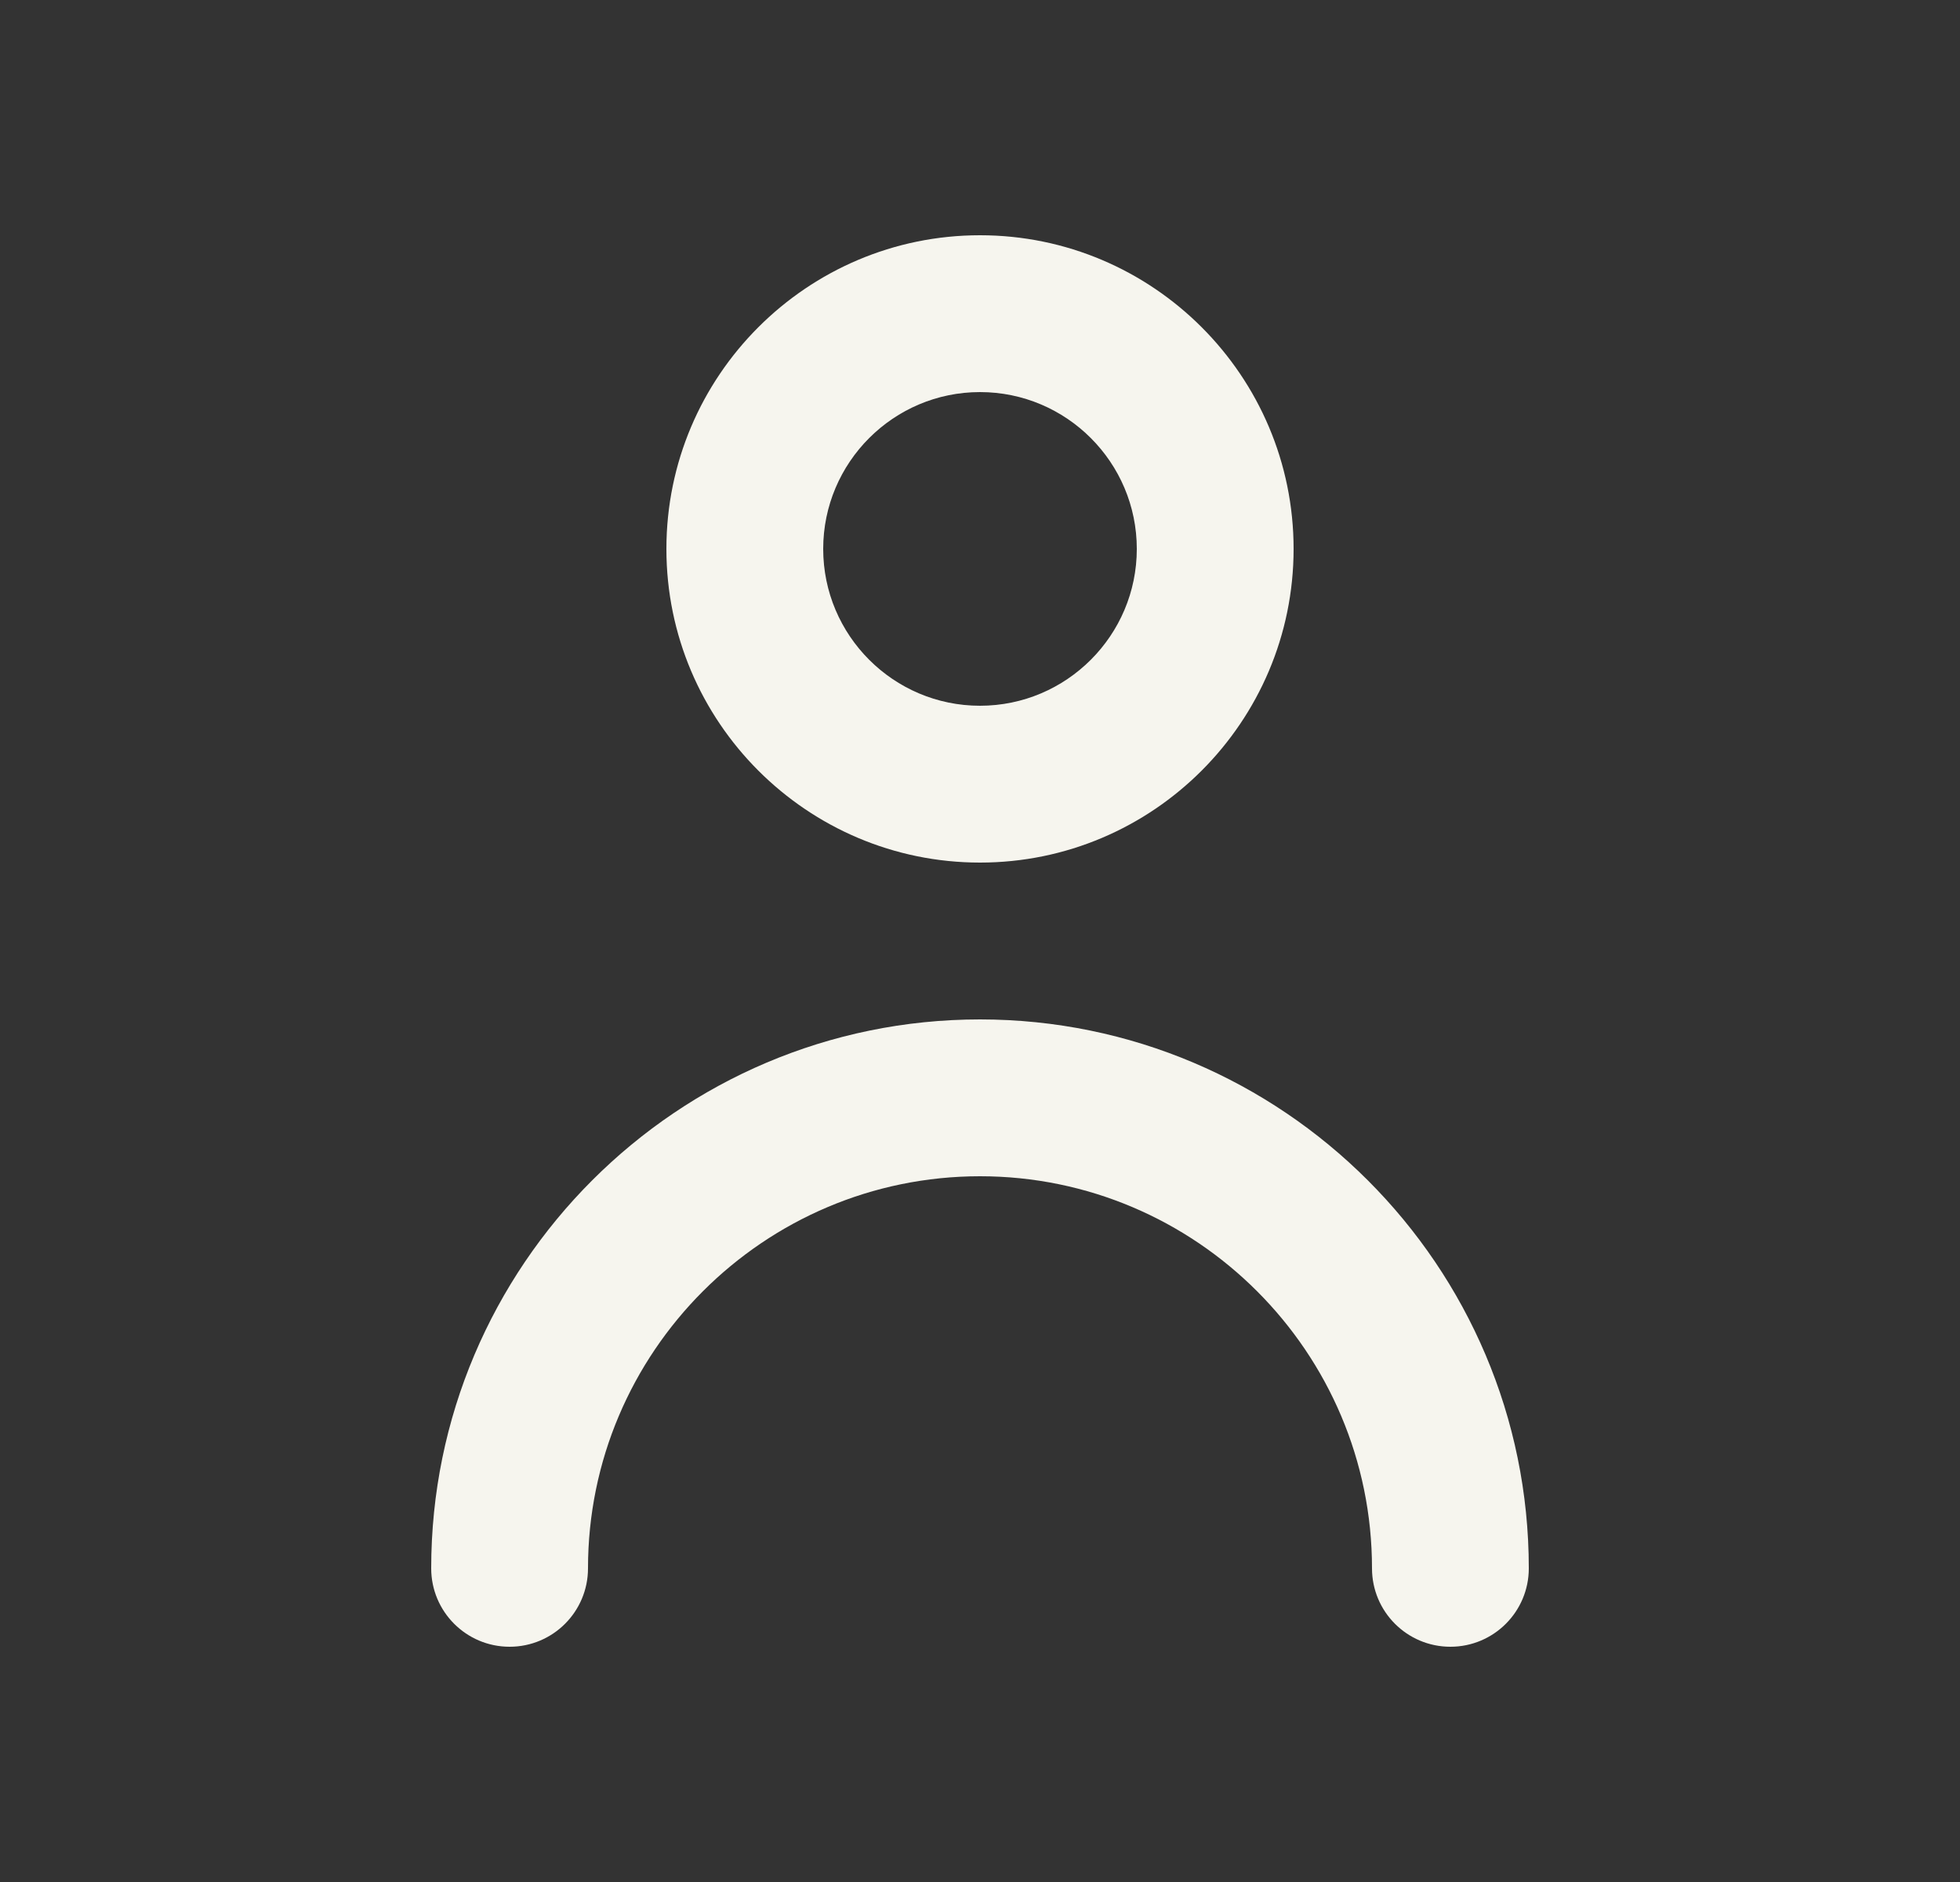
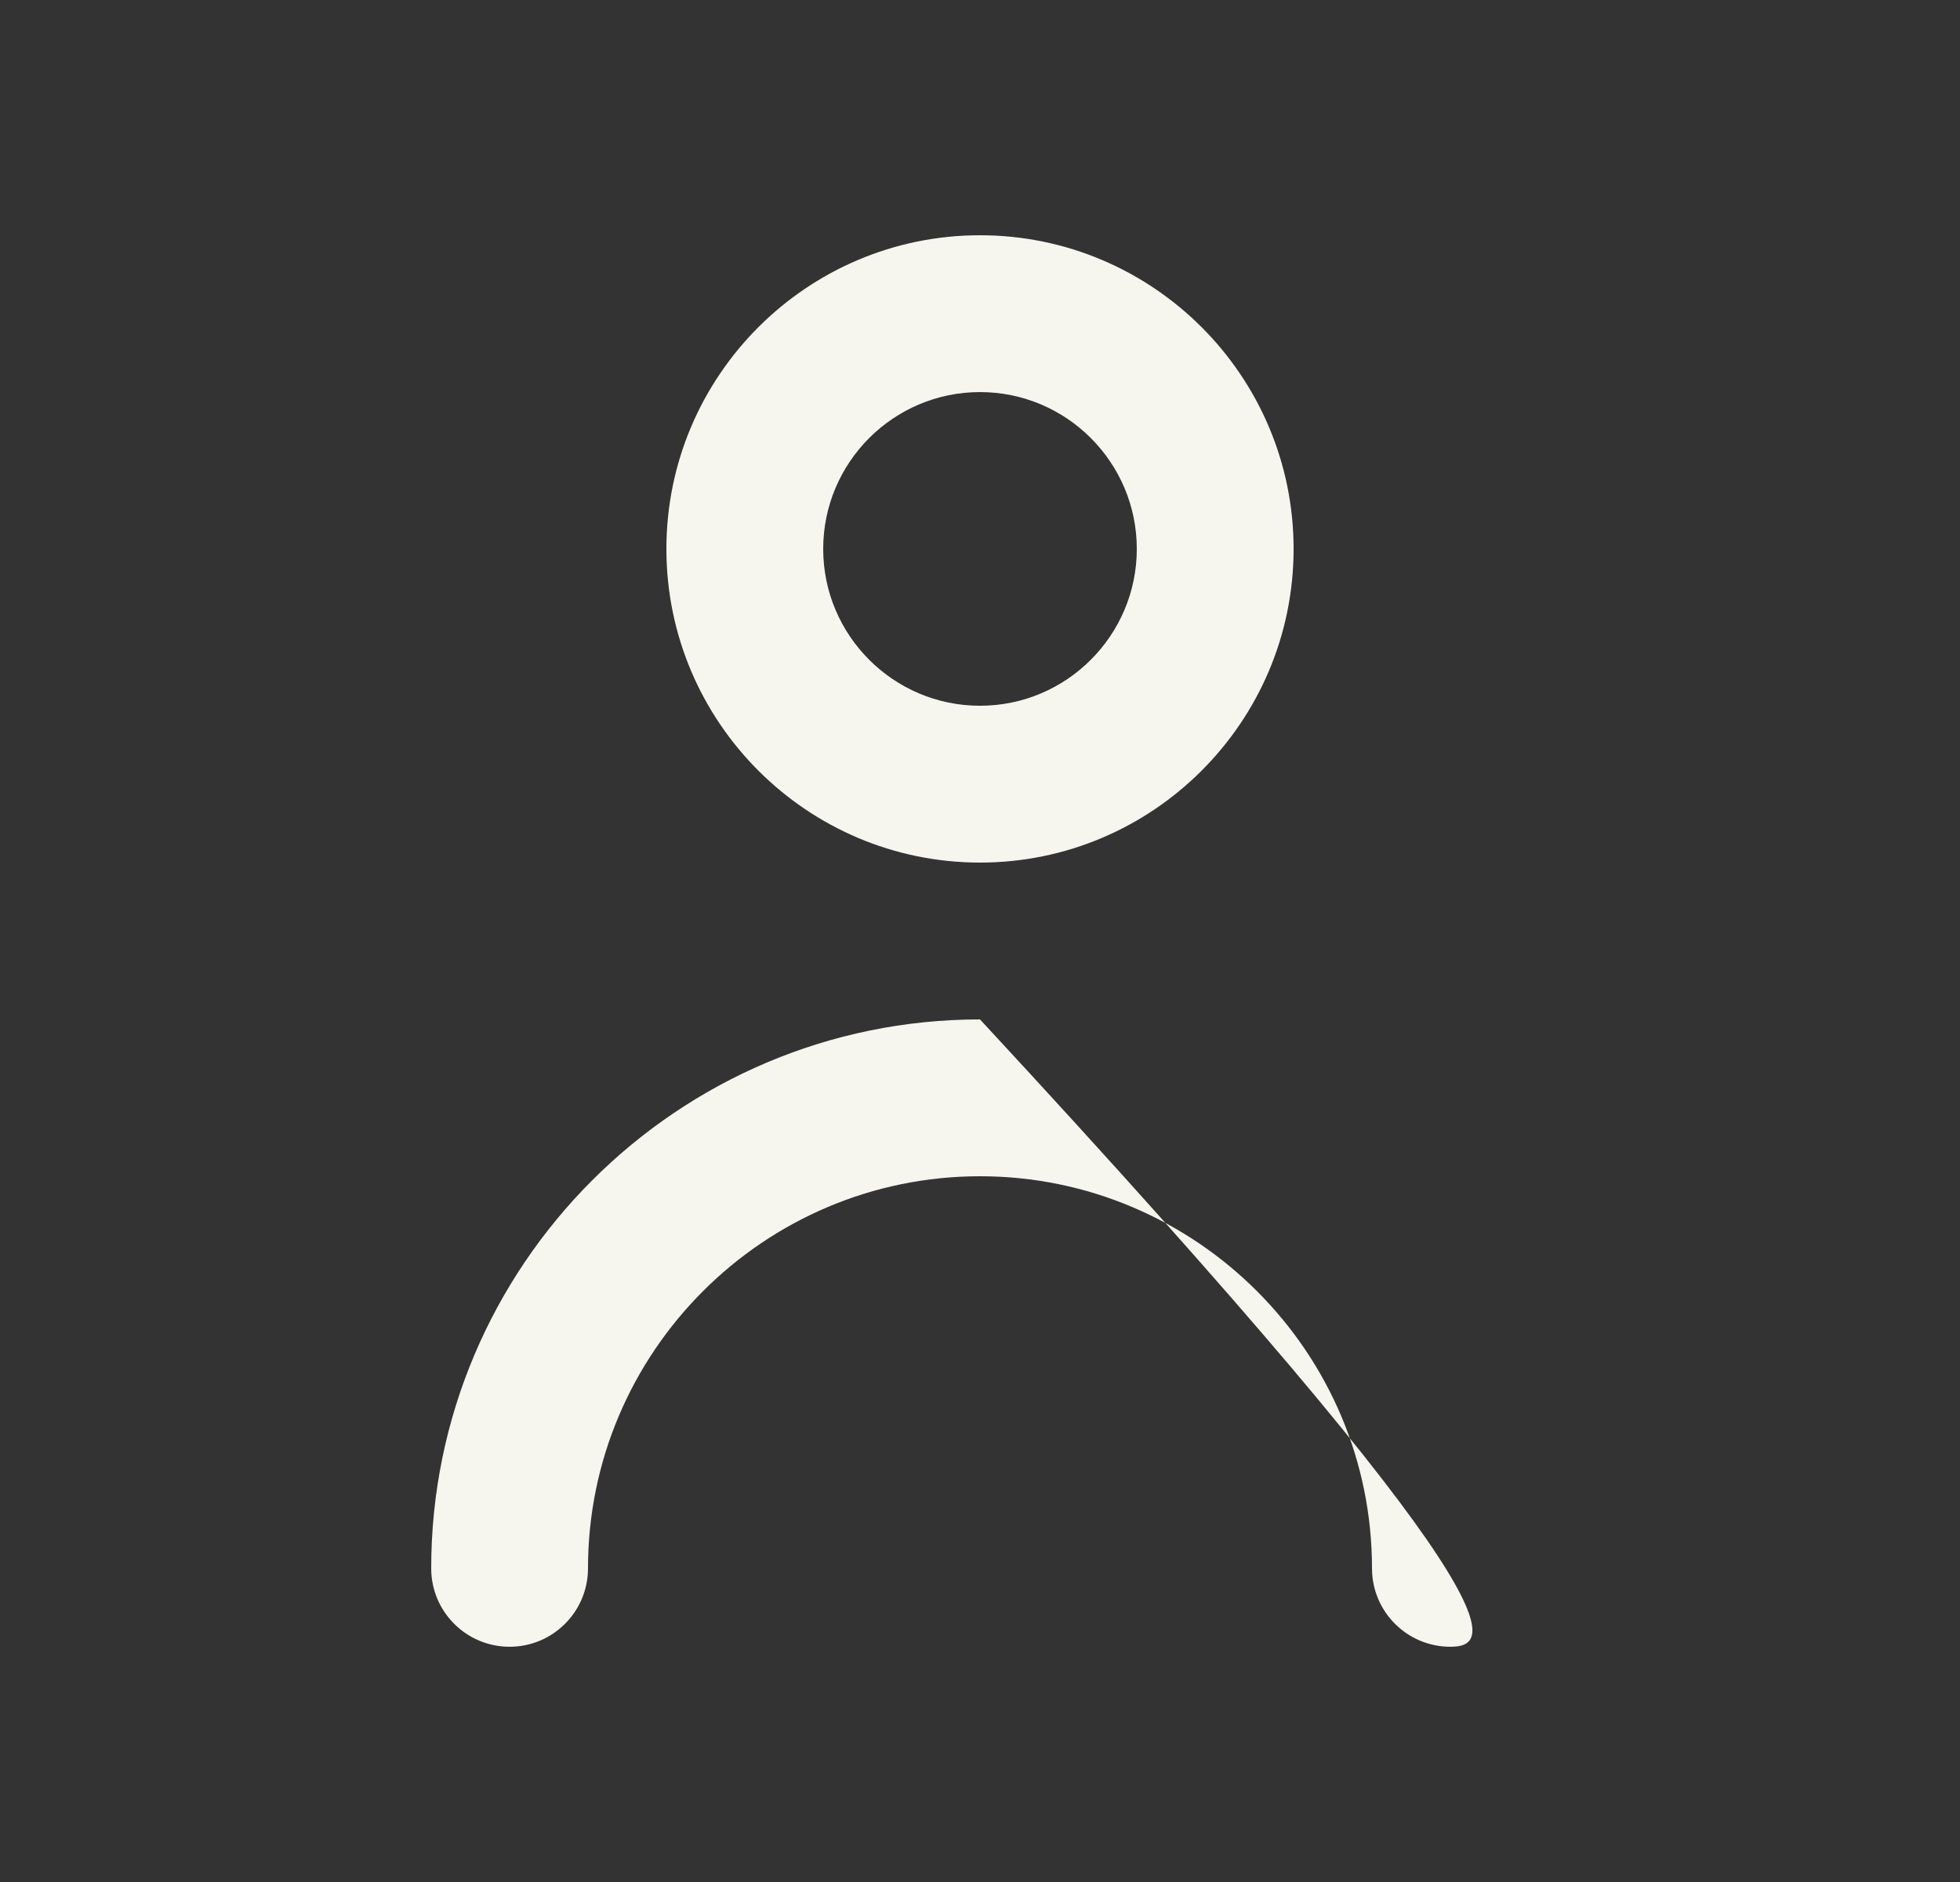
<svg xmlns="http://www.w3.org/2000/svg" width="25" height="24" viewBox="0 0 25 24" fill="none">
  <rect x="0" y="0" width="25" height="24" fill="#333333" stroke="none" />
-   <path fill-rule="evenodd" clip-rule="evenodd" d="M14.5 7C14.5 5.897 13.603 5 12.5 5C11.397 5 10.5 5.897 10.5 7C10.5 8.103 11.397 9 12.5 9C13.603 9 14.5 8.103 14.5 7ZM16.5 7C16.5 9.206 14.706 11 12.5 11C10.294 11 8.5 9.206 8.5 7C8.5 4.794 10.294 3 12.5 3C14.706 3 16.5 4.794 16.5 7ZM5.5 20C5.5 16.14 8.641 13 12.5 13C16.359 13 19.5 16.14 19.5 20C19.5 20.552 19.053 21 18.5 21C17.947 21 17.5 20.552 17.5 20C17.5 17.243 15.257 15 12.5 15C9.743 15 7.5 17.243 7.5 20C7.5 20.552 7.053 21 6.5 21C5.947 21 5.5 20.552 5.5 20Z" fill="#F6F5EE" />
+   <path fill-rule="evenodd" clip-rule="evenodd" d="M14.5 7C14.5 5.897 13.603 5 12.5 5C11.397 5 10.5 5.897 10.5 7C10.5 8.103 11.397 9 12.5 9C13.603 9 14.5 8.103 14.5 7ZM16.5 7C16.5 9.206 14.706 11 12.5 11C10.294 11 8.5 9.206 8.5 7C8.5 4.794 10.294 3 12.5 3C14.706 3 16.5 4.794 16.5 7ZM5.5 20C5.5 16.14 8.641 13 12.5 13C19.5 20.552 19.053 21 18.5 21C17.947 21 17.5 20.552 17.5 20C17.5 17.243 15.257 15 12.5 15C9.743 15 7.5 17.243 7.5 20C7.5 20.552 7.053 21 6.5 21C5.947 21 5.5 20.552 5.5 20Z" fill="#F6F5EE" />
</svg>